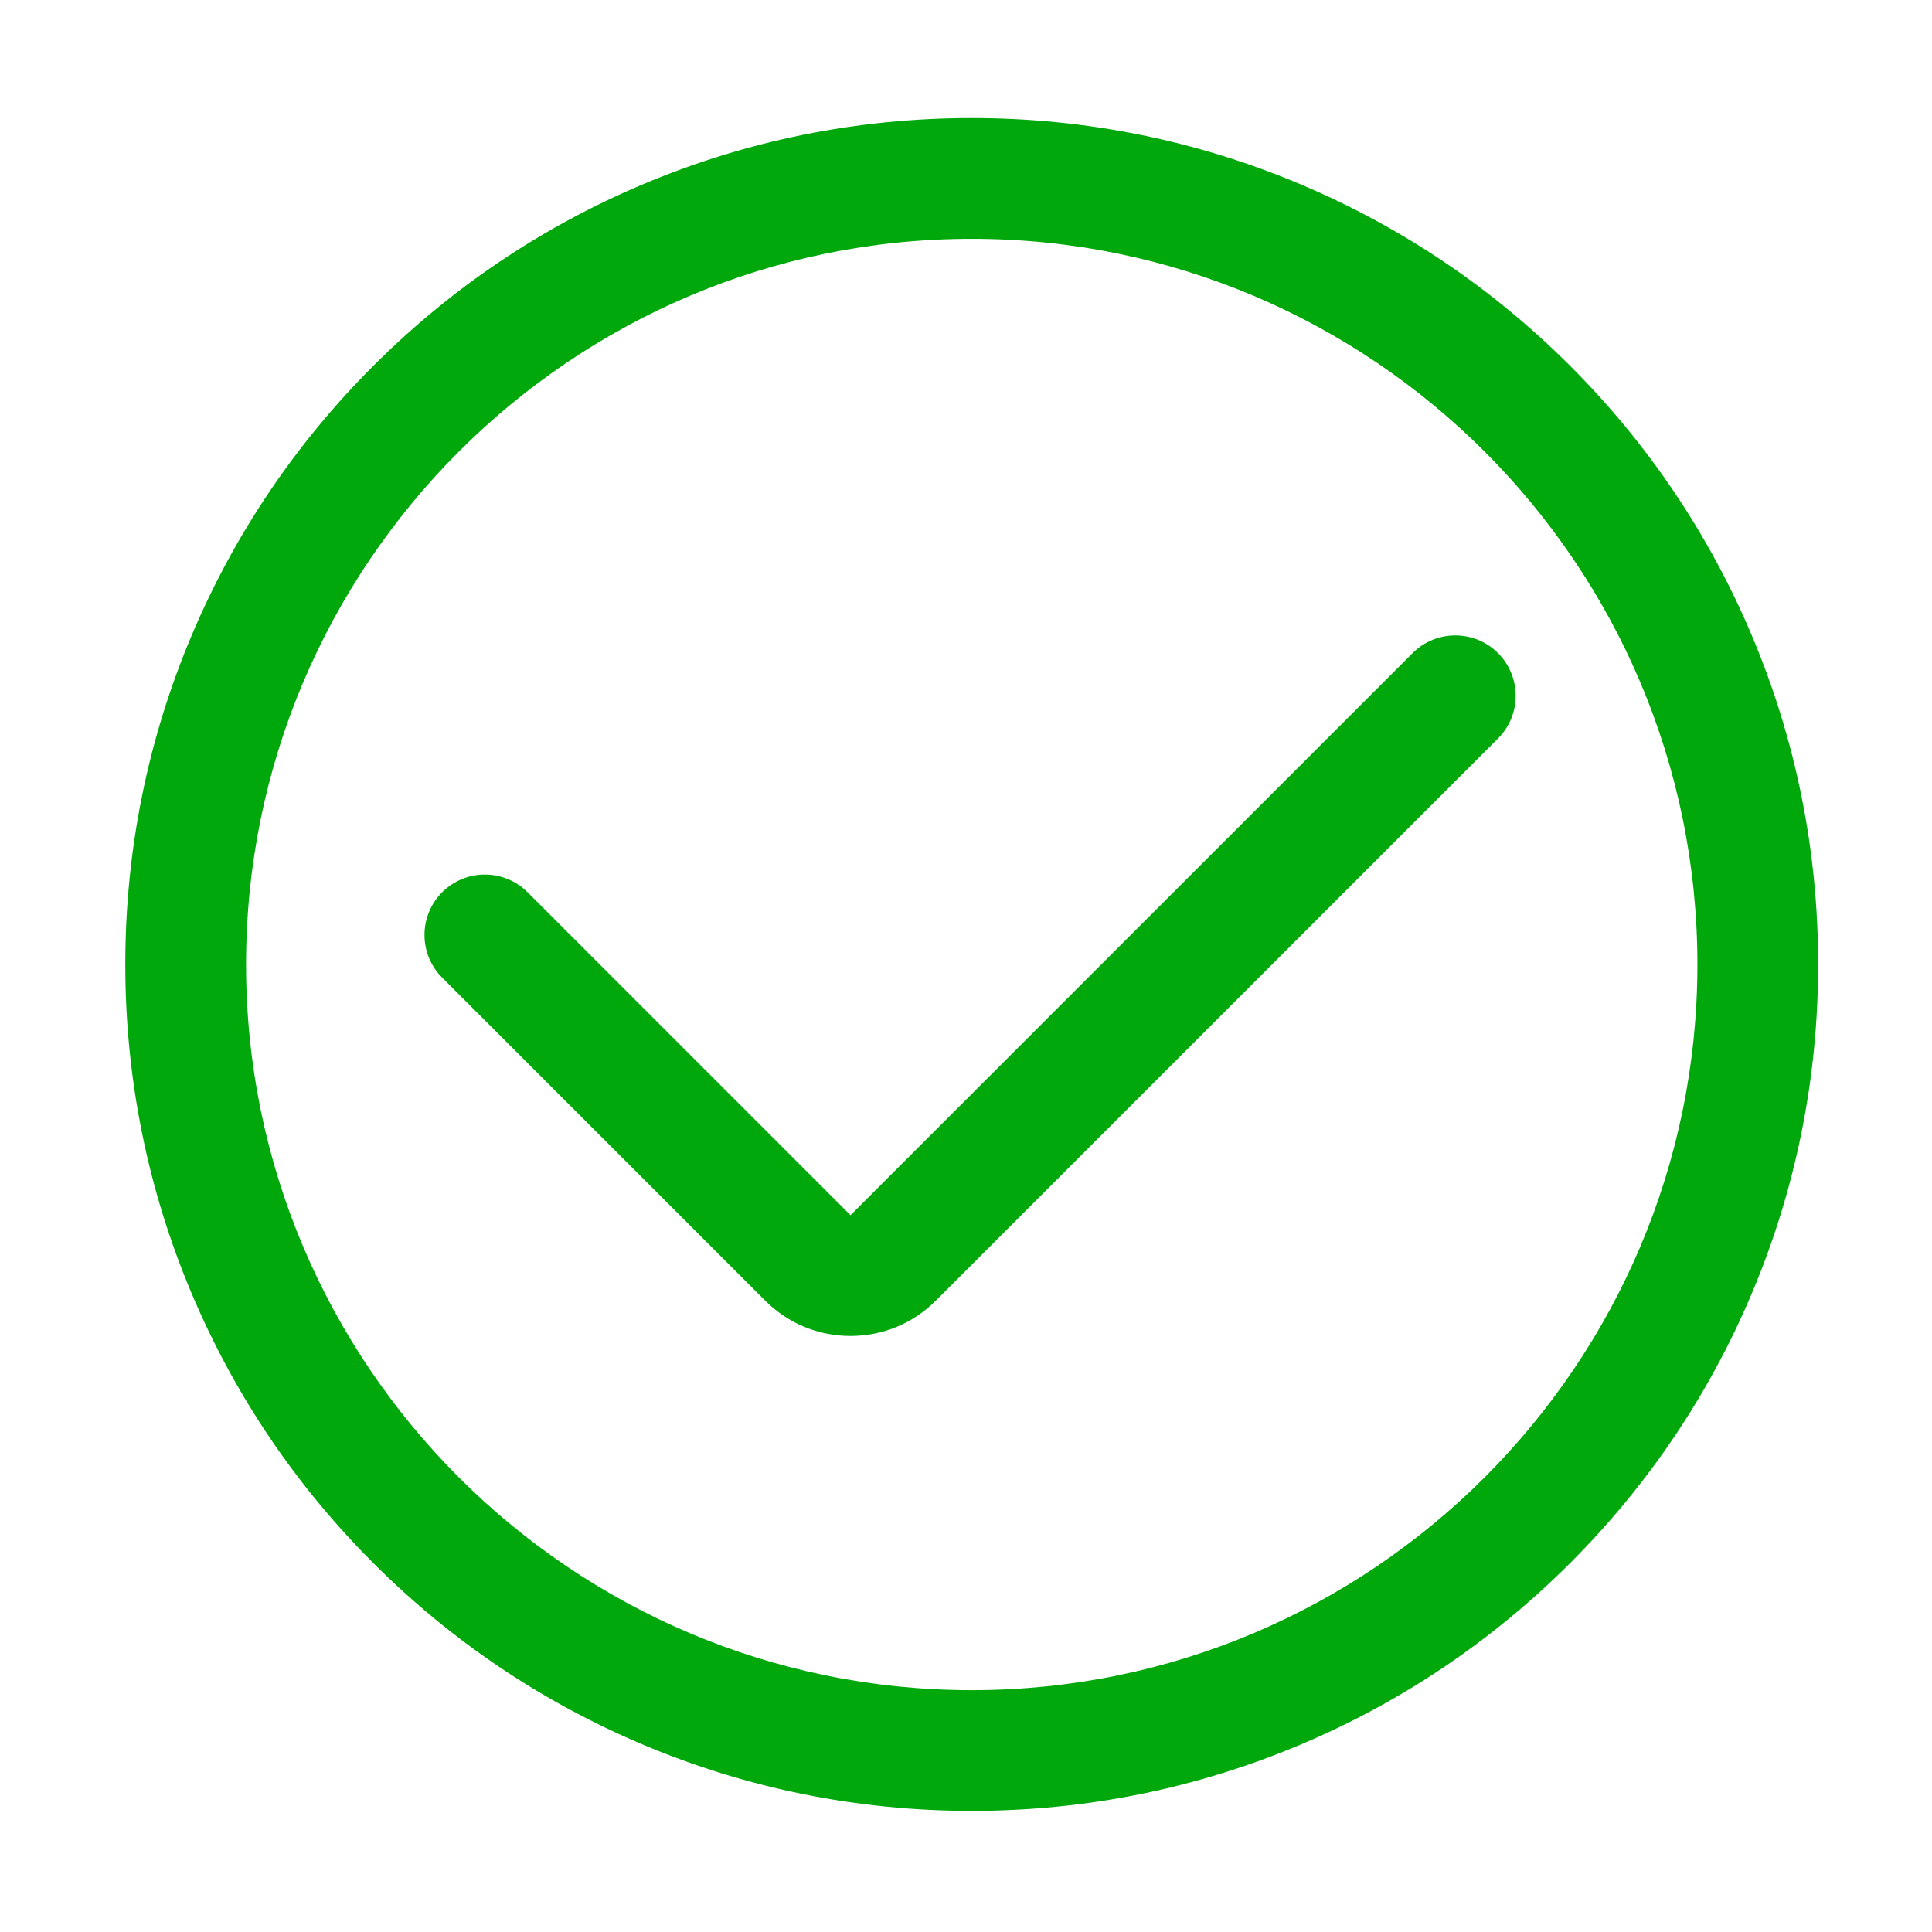
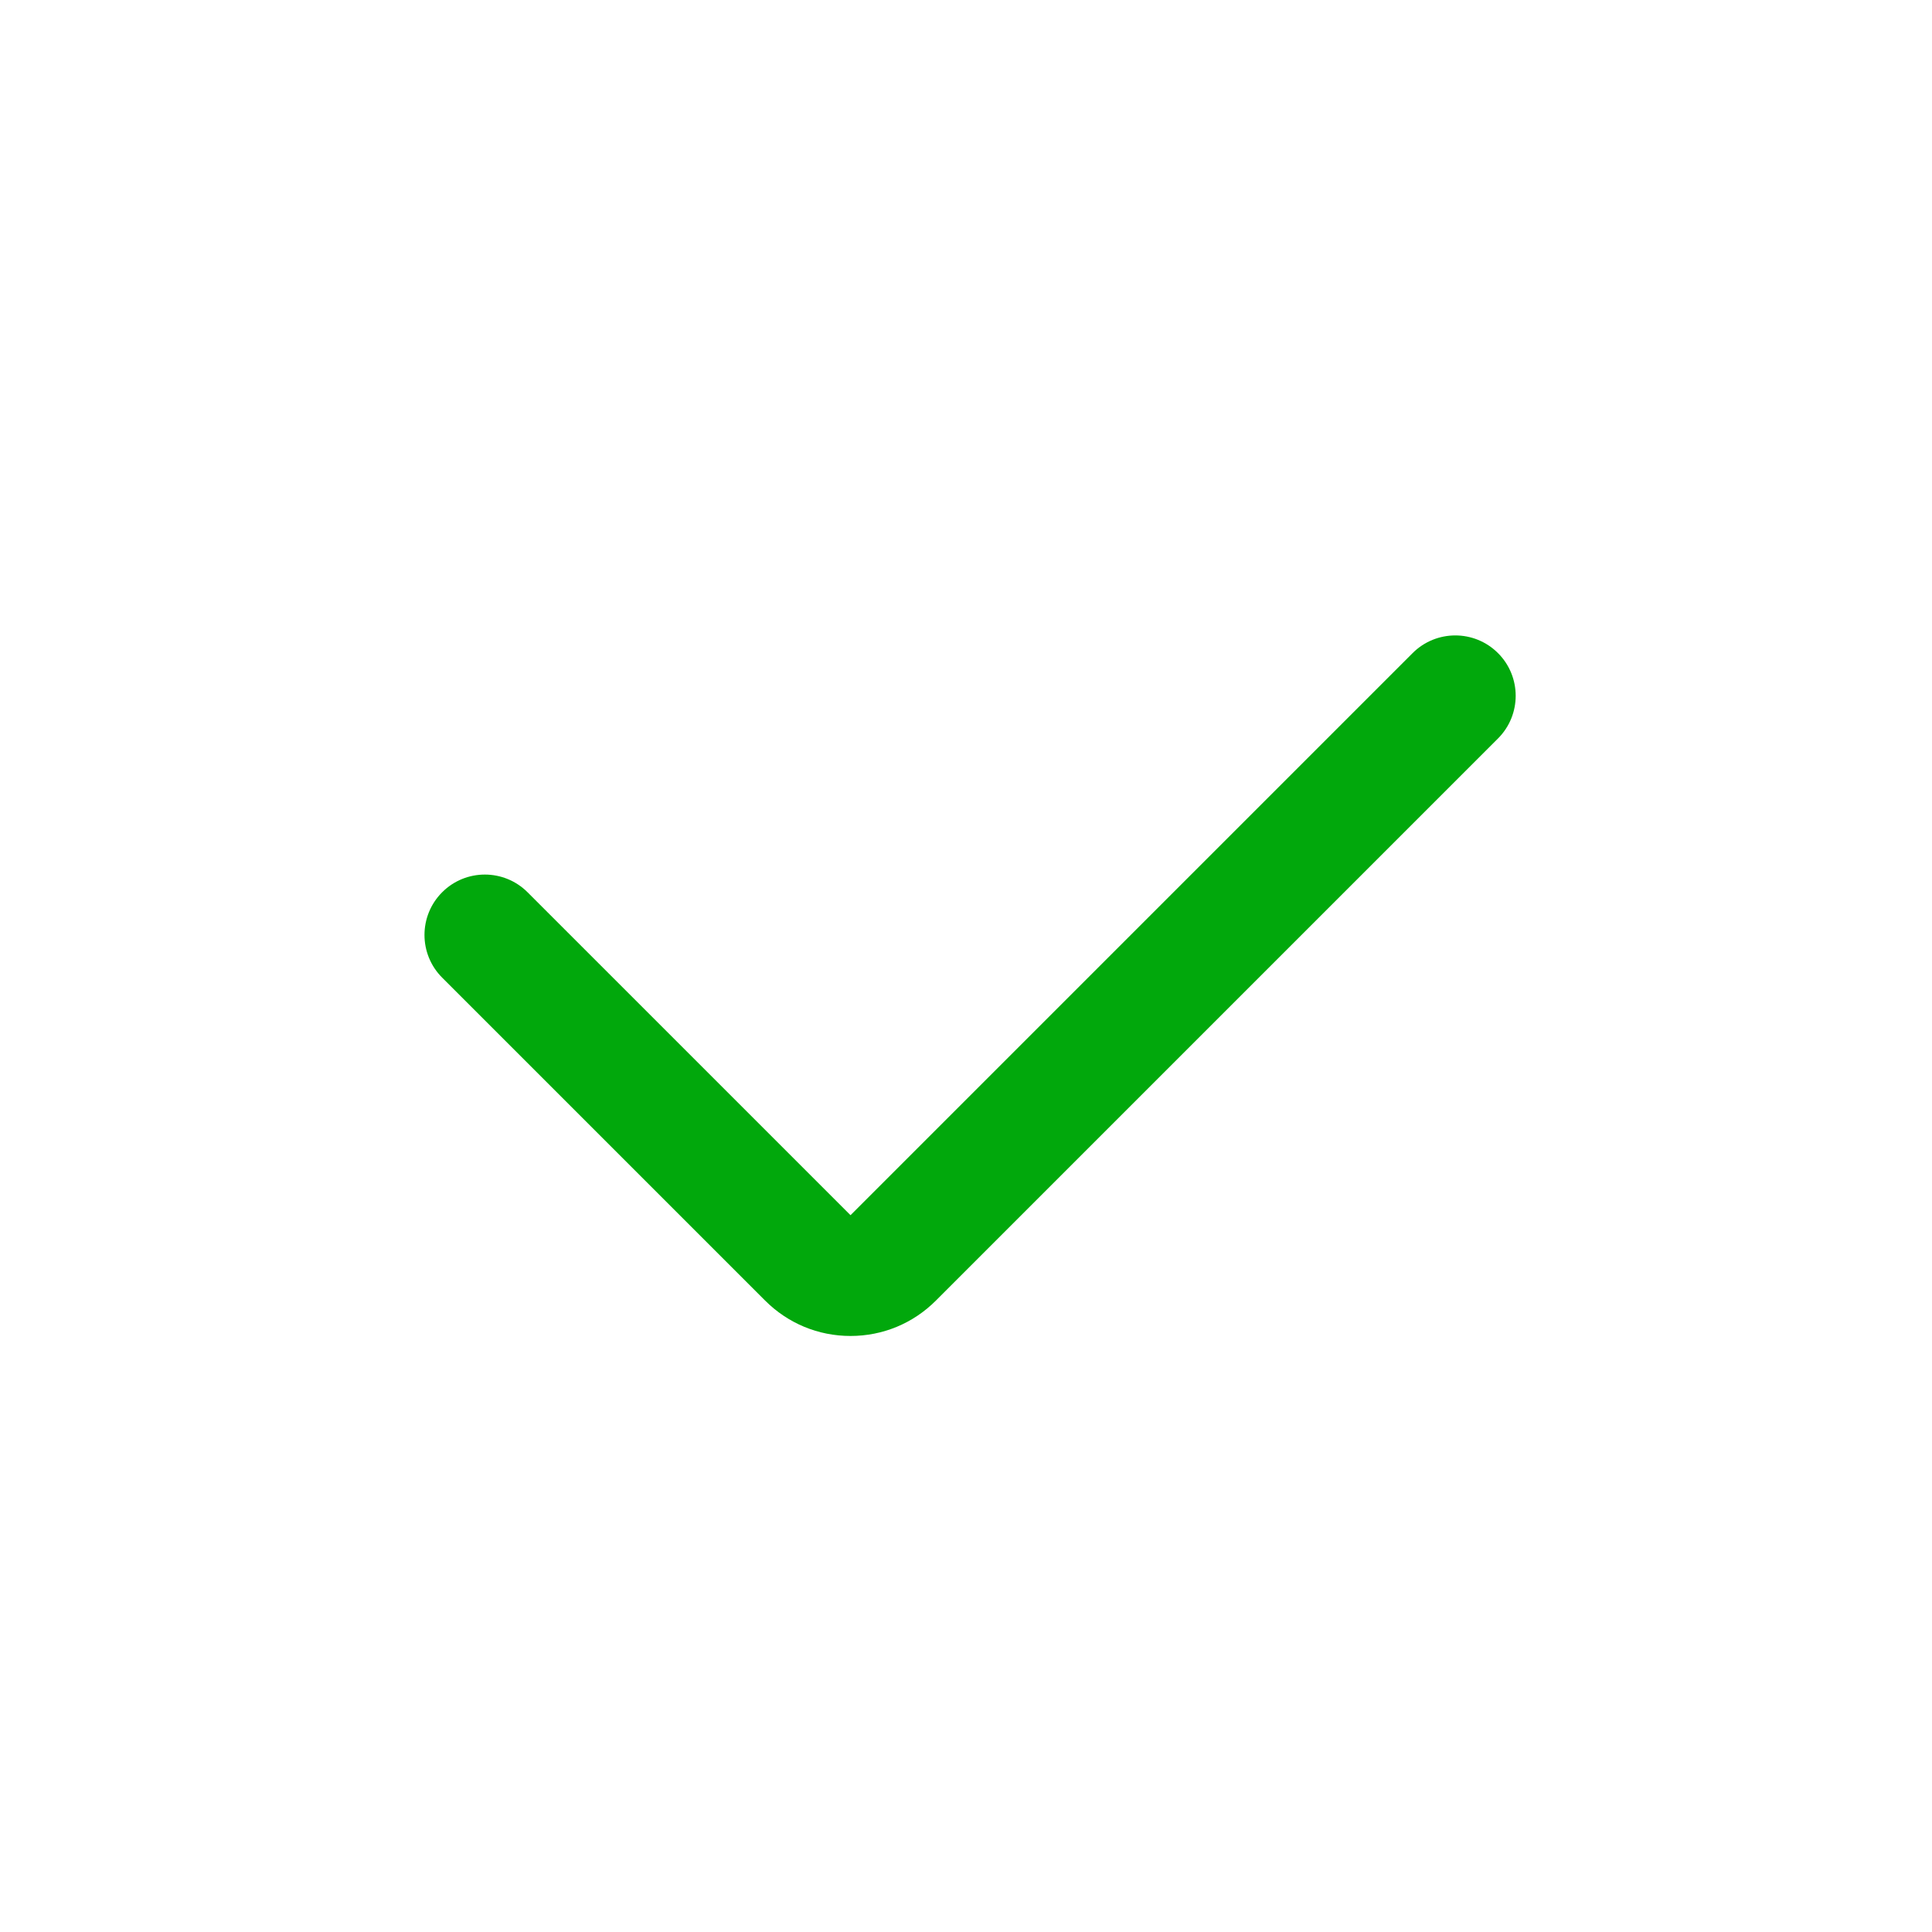
<svg xmlns="http://www.w3.org/2000/svg" t="1724725302661" class="icon" viewBox="0 0 1024 1024" version="1.1" p-id="16996" width="200" height="200">
-   <path d="M928.39 336.56c-22.6-53.43-54.94-101.4-96.13-142.59s-89.17-73.53-142.59-96.13c-55.33-23.4-114.08-35.27-174.63-35.27S395.73 74.43 340.4 97.83c-53.43 22.6-101.4 54.94-142.59 96.13s-73.53 89.17-96.13 142.59c-23.4 55.33-35.27 114.08-35.27 174.63s11.87 119.31 35.27 174.63c22.6 53.43 54.94 101.4 96.13 142.59s89.17 73.53 142.59 96.13c55.33 23.4 114.08 35.27 174.63 35.27s119.31-11.87 174.63-35.27c53.43-22.6 101.4-54.94 142.59-96.13s73.53-89.17 96.13-142.59c23.4-55.33 35.27-114.08 35.27-174.63s-11.85-119.29-35.26-174.62zM515.04 895.82c-212.08 0-384.62-172.54-384.62-384.62s172.54-384.62 384.62-384.62S899.66 299.12 899.66 511.2c0 212.07-172.54 384.62-384.62 384.62z" fill="#01a80c" p-id="16997" />
  <path d="M748.71 346.16L450.79 644.08 279.61 472.91c-12.5-12.5-32.76-12.5-45.25 0-12.5 12.5-12.5 32.76 0 45.26l171.18 171.17c12.09 12.09 28.16 18.75 45.25 18.75 17.1 0 33.17-6.66 45.25-18.75l297.93-297.93c12.5-12.5 12.5-32.76 0-45.25-12.5-12.5-32.76-12.5-45.26 0z" fill="#01a80c" p-id="16998" />
</svg>